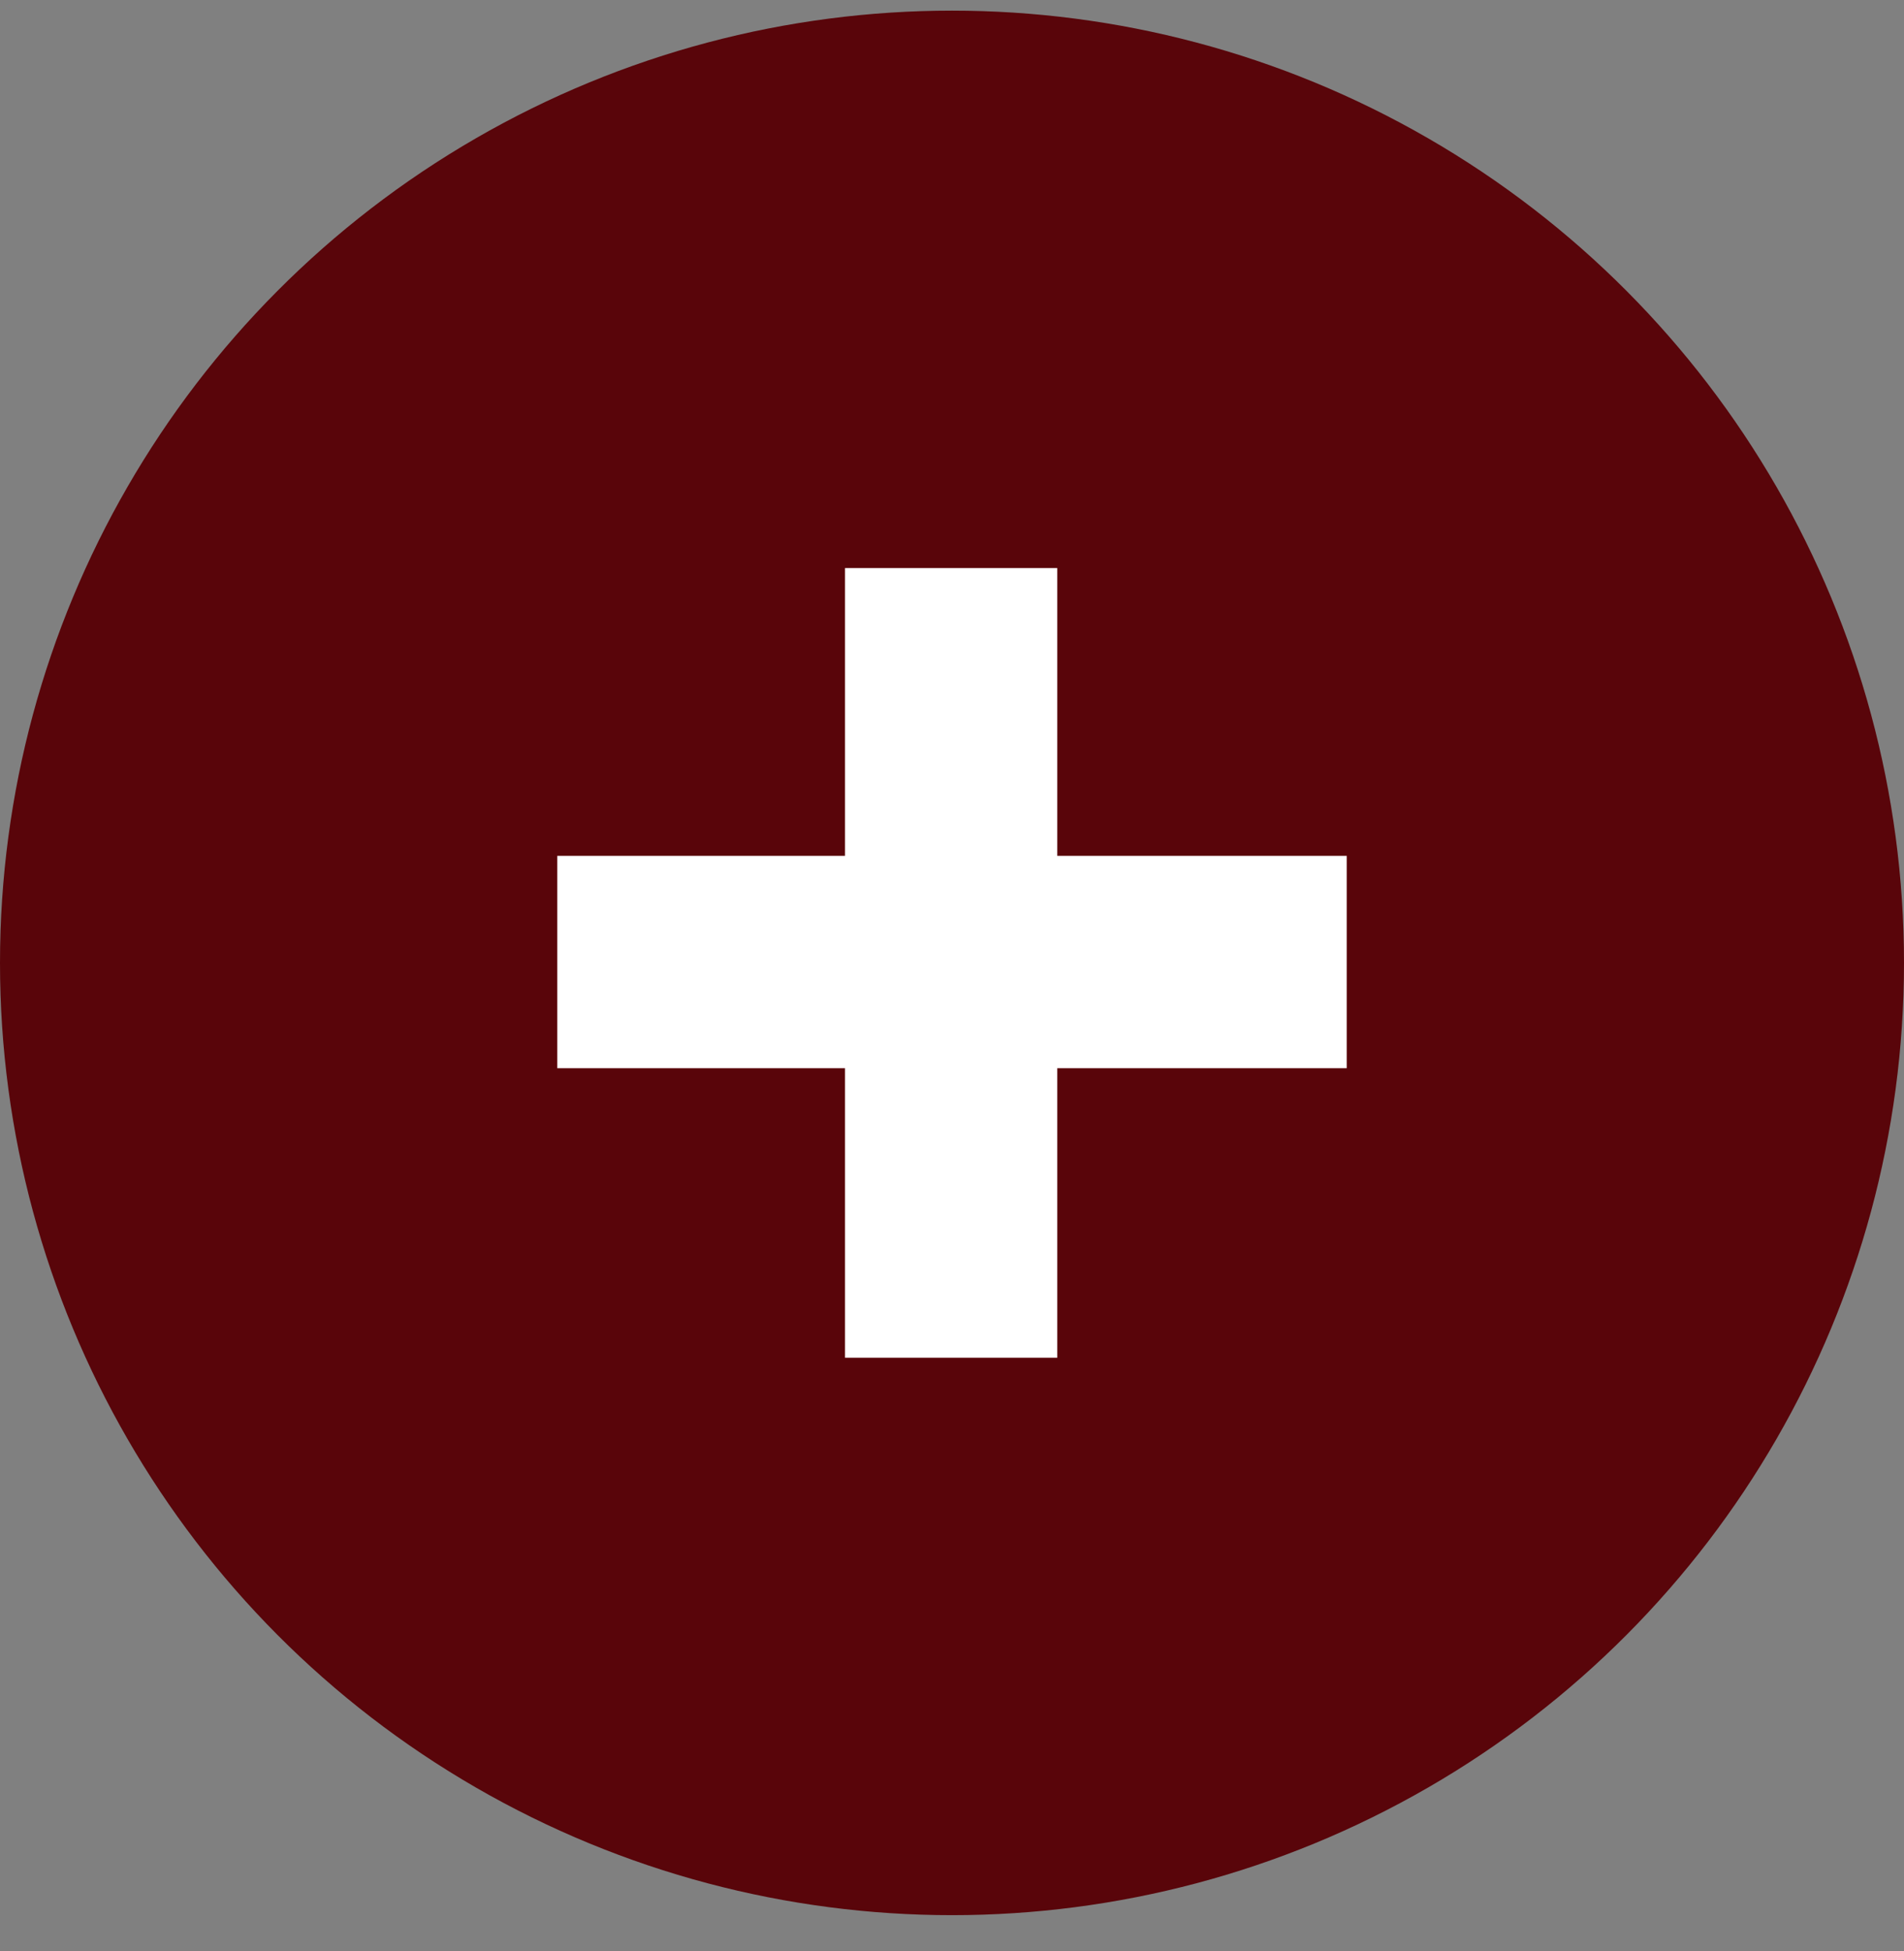
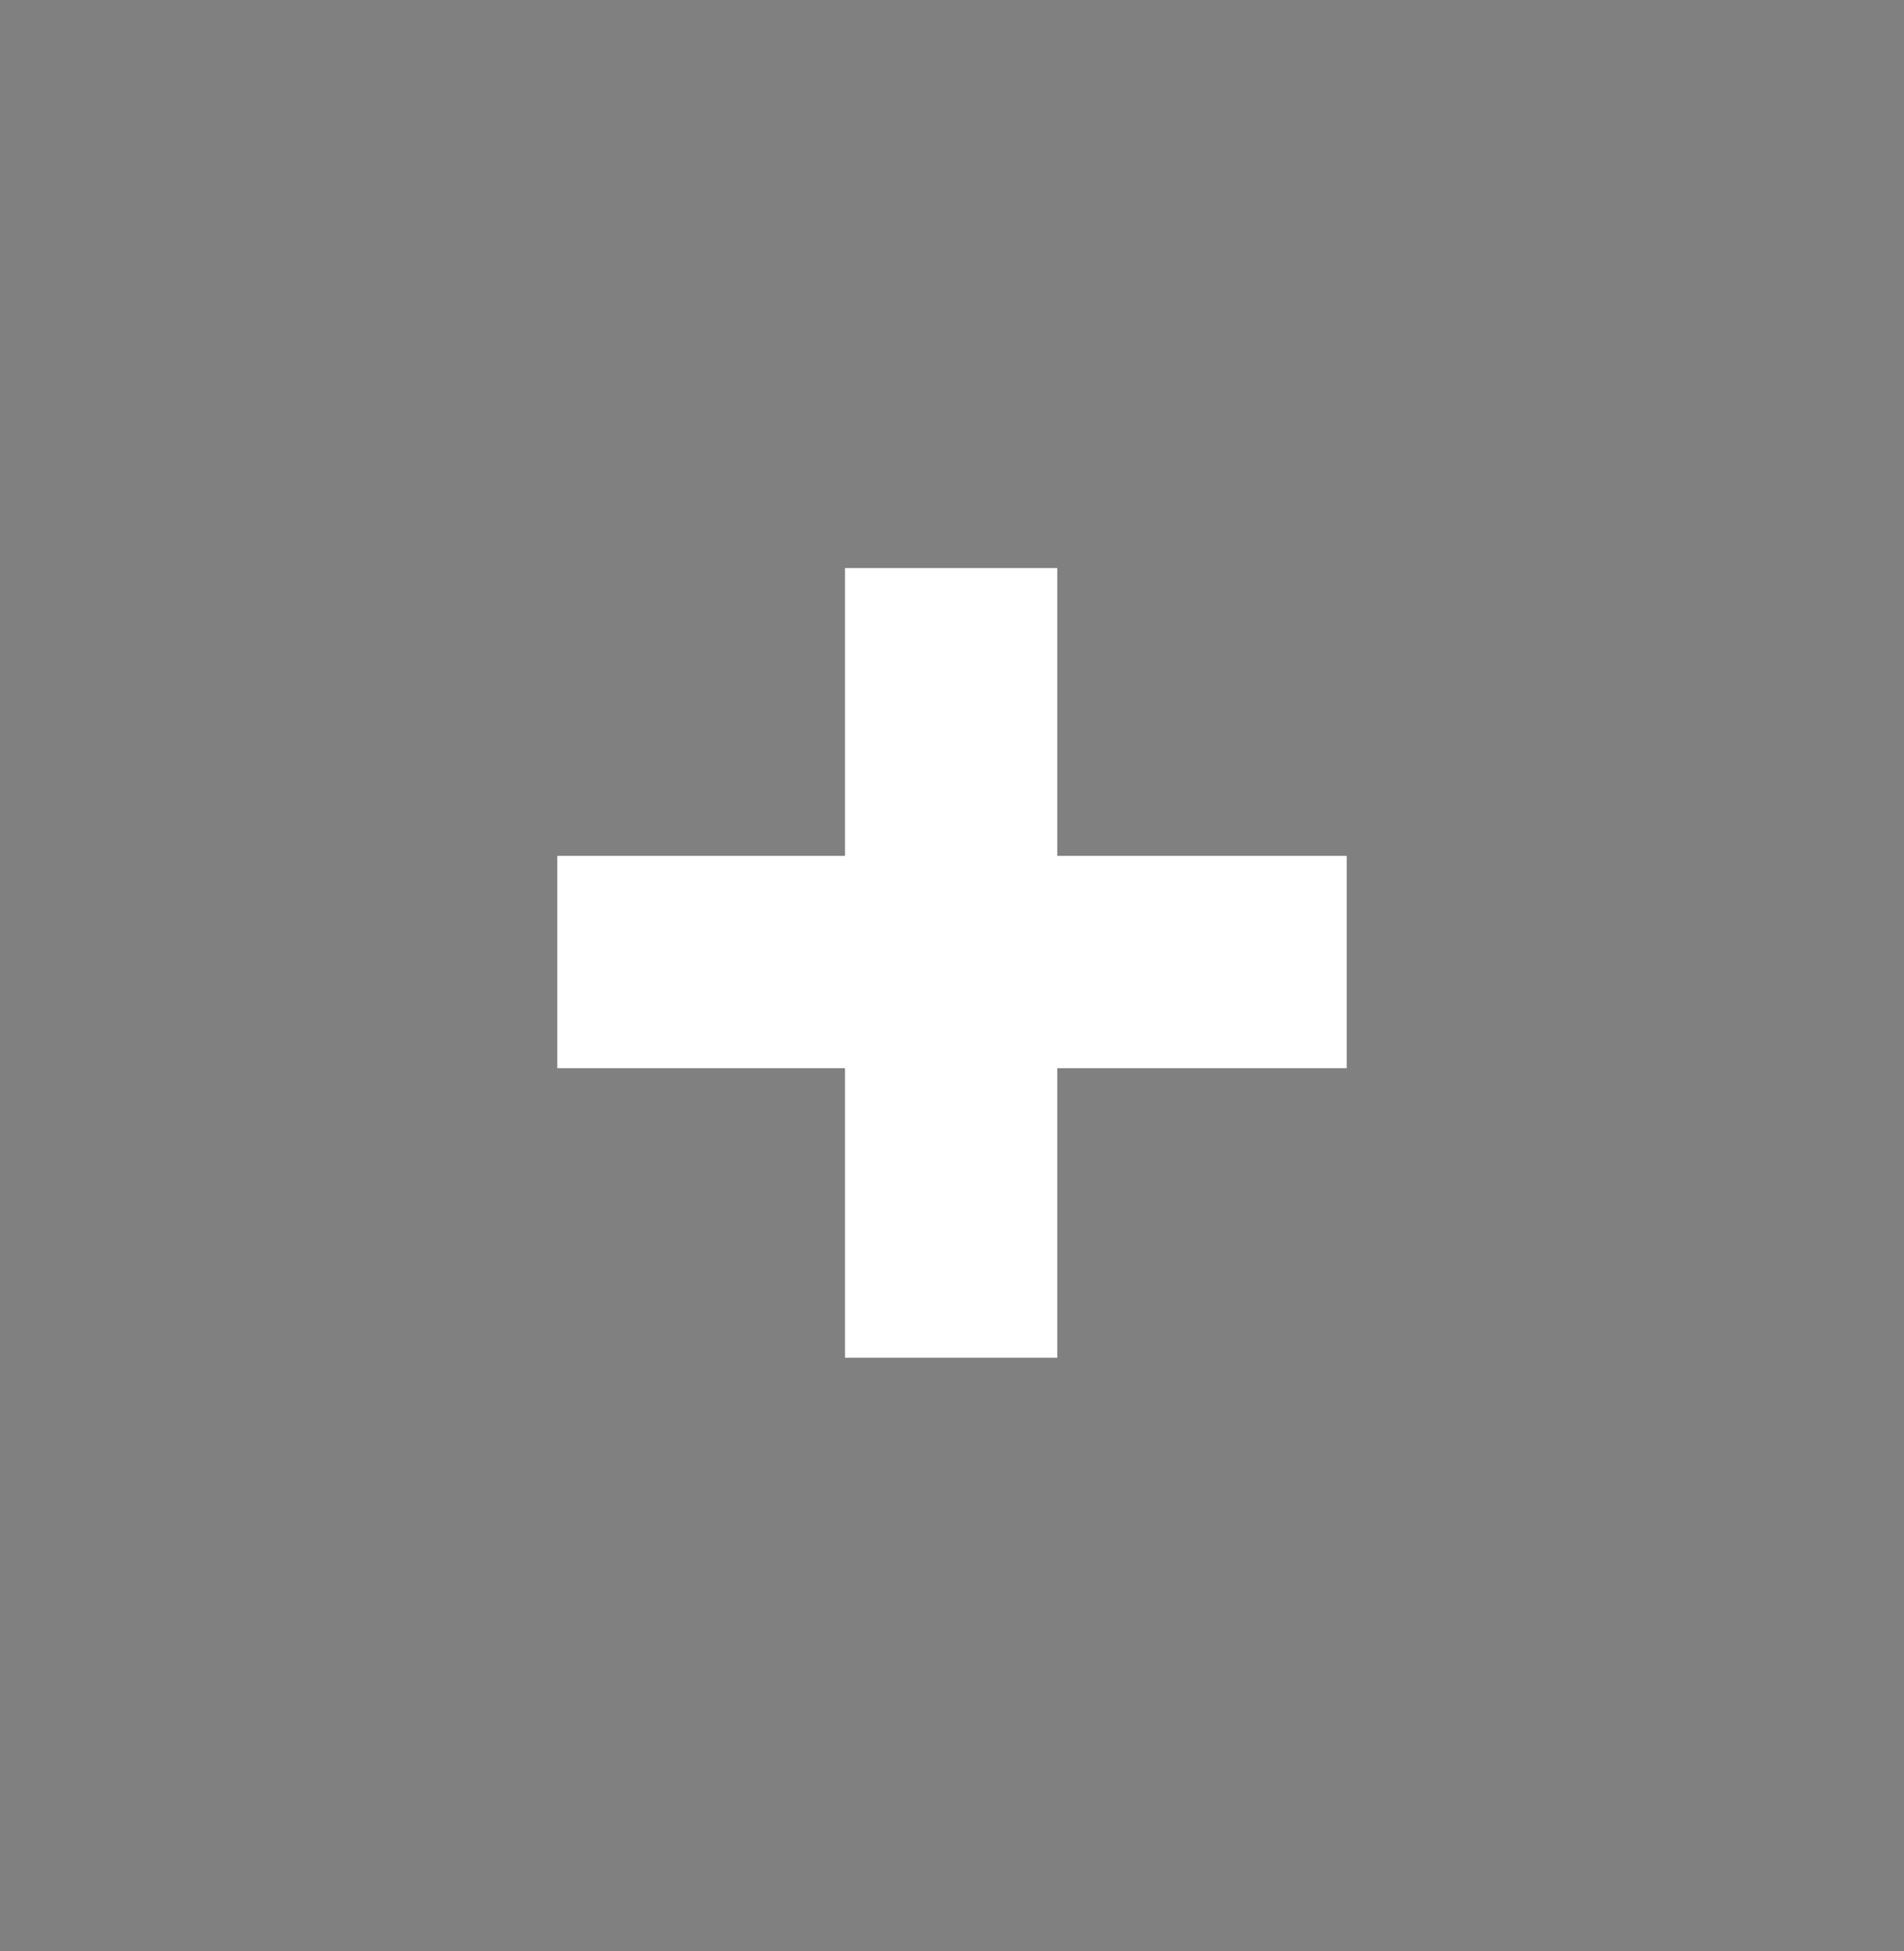
<svg xmlns="http://www.w3.org/2000/svg" width="41" height="42" viewBox="0 0 41 42" fill="none">
  <rect x="0" y="0" width="41" height="42" fill="#808080" stroke="none" />
-   <circle cx="20.5" cy="20.729" r="20.5" fill="#59050A" />
  <path d="M22.767 18.425H29V22.996H22.767V29.229H18.196V22.996H12V18.425H18.196V12.229H22.767V18.425Z" fill="white" />
</svg>